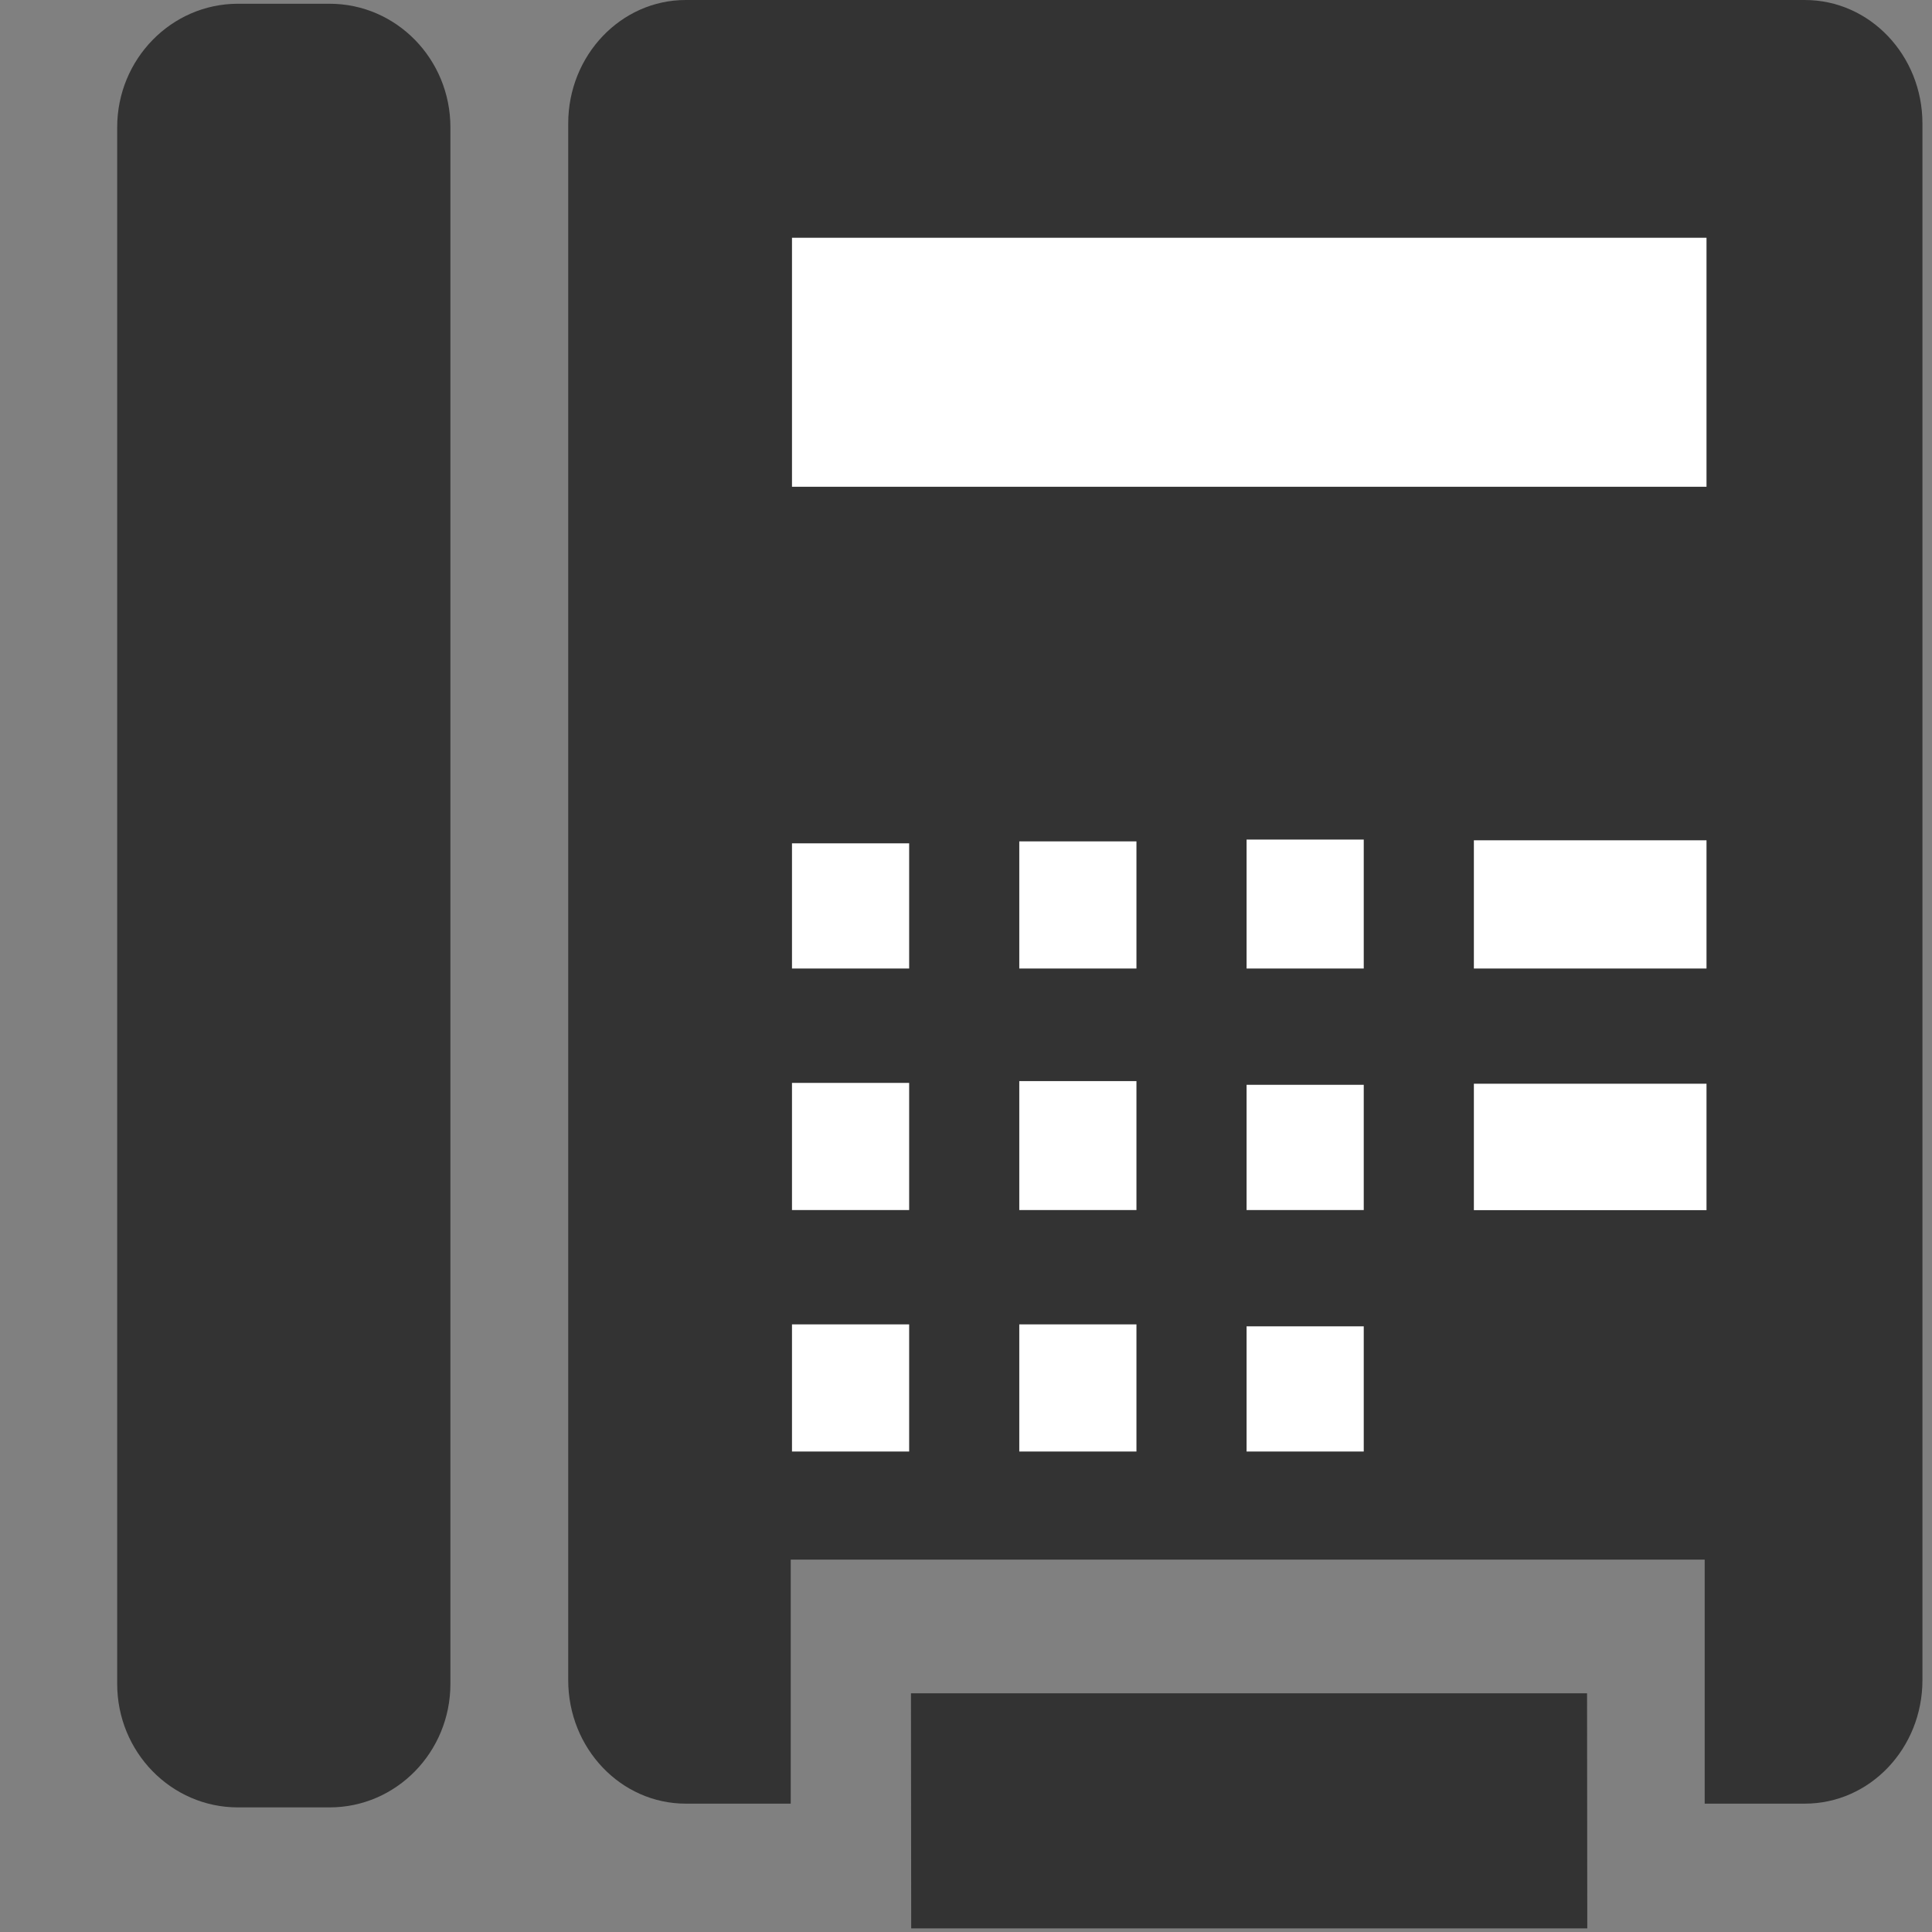
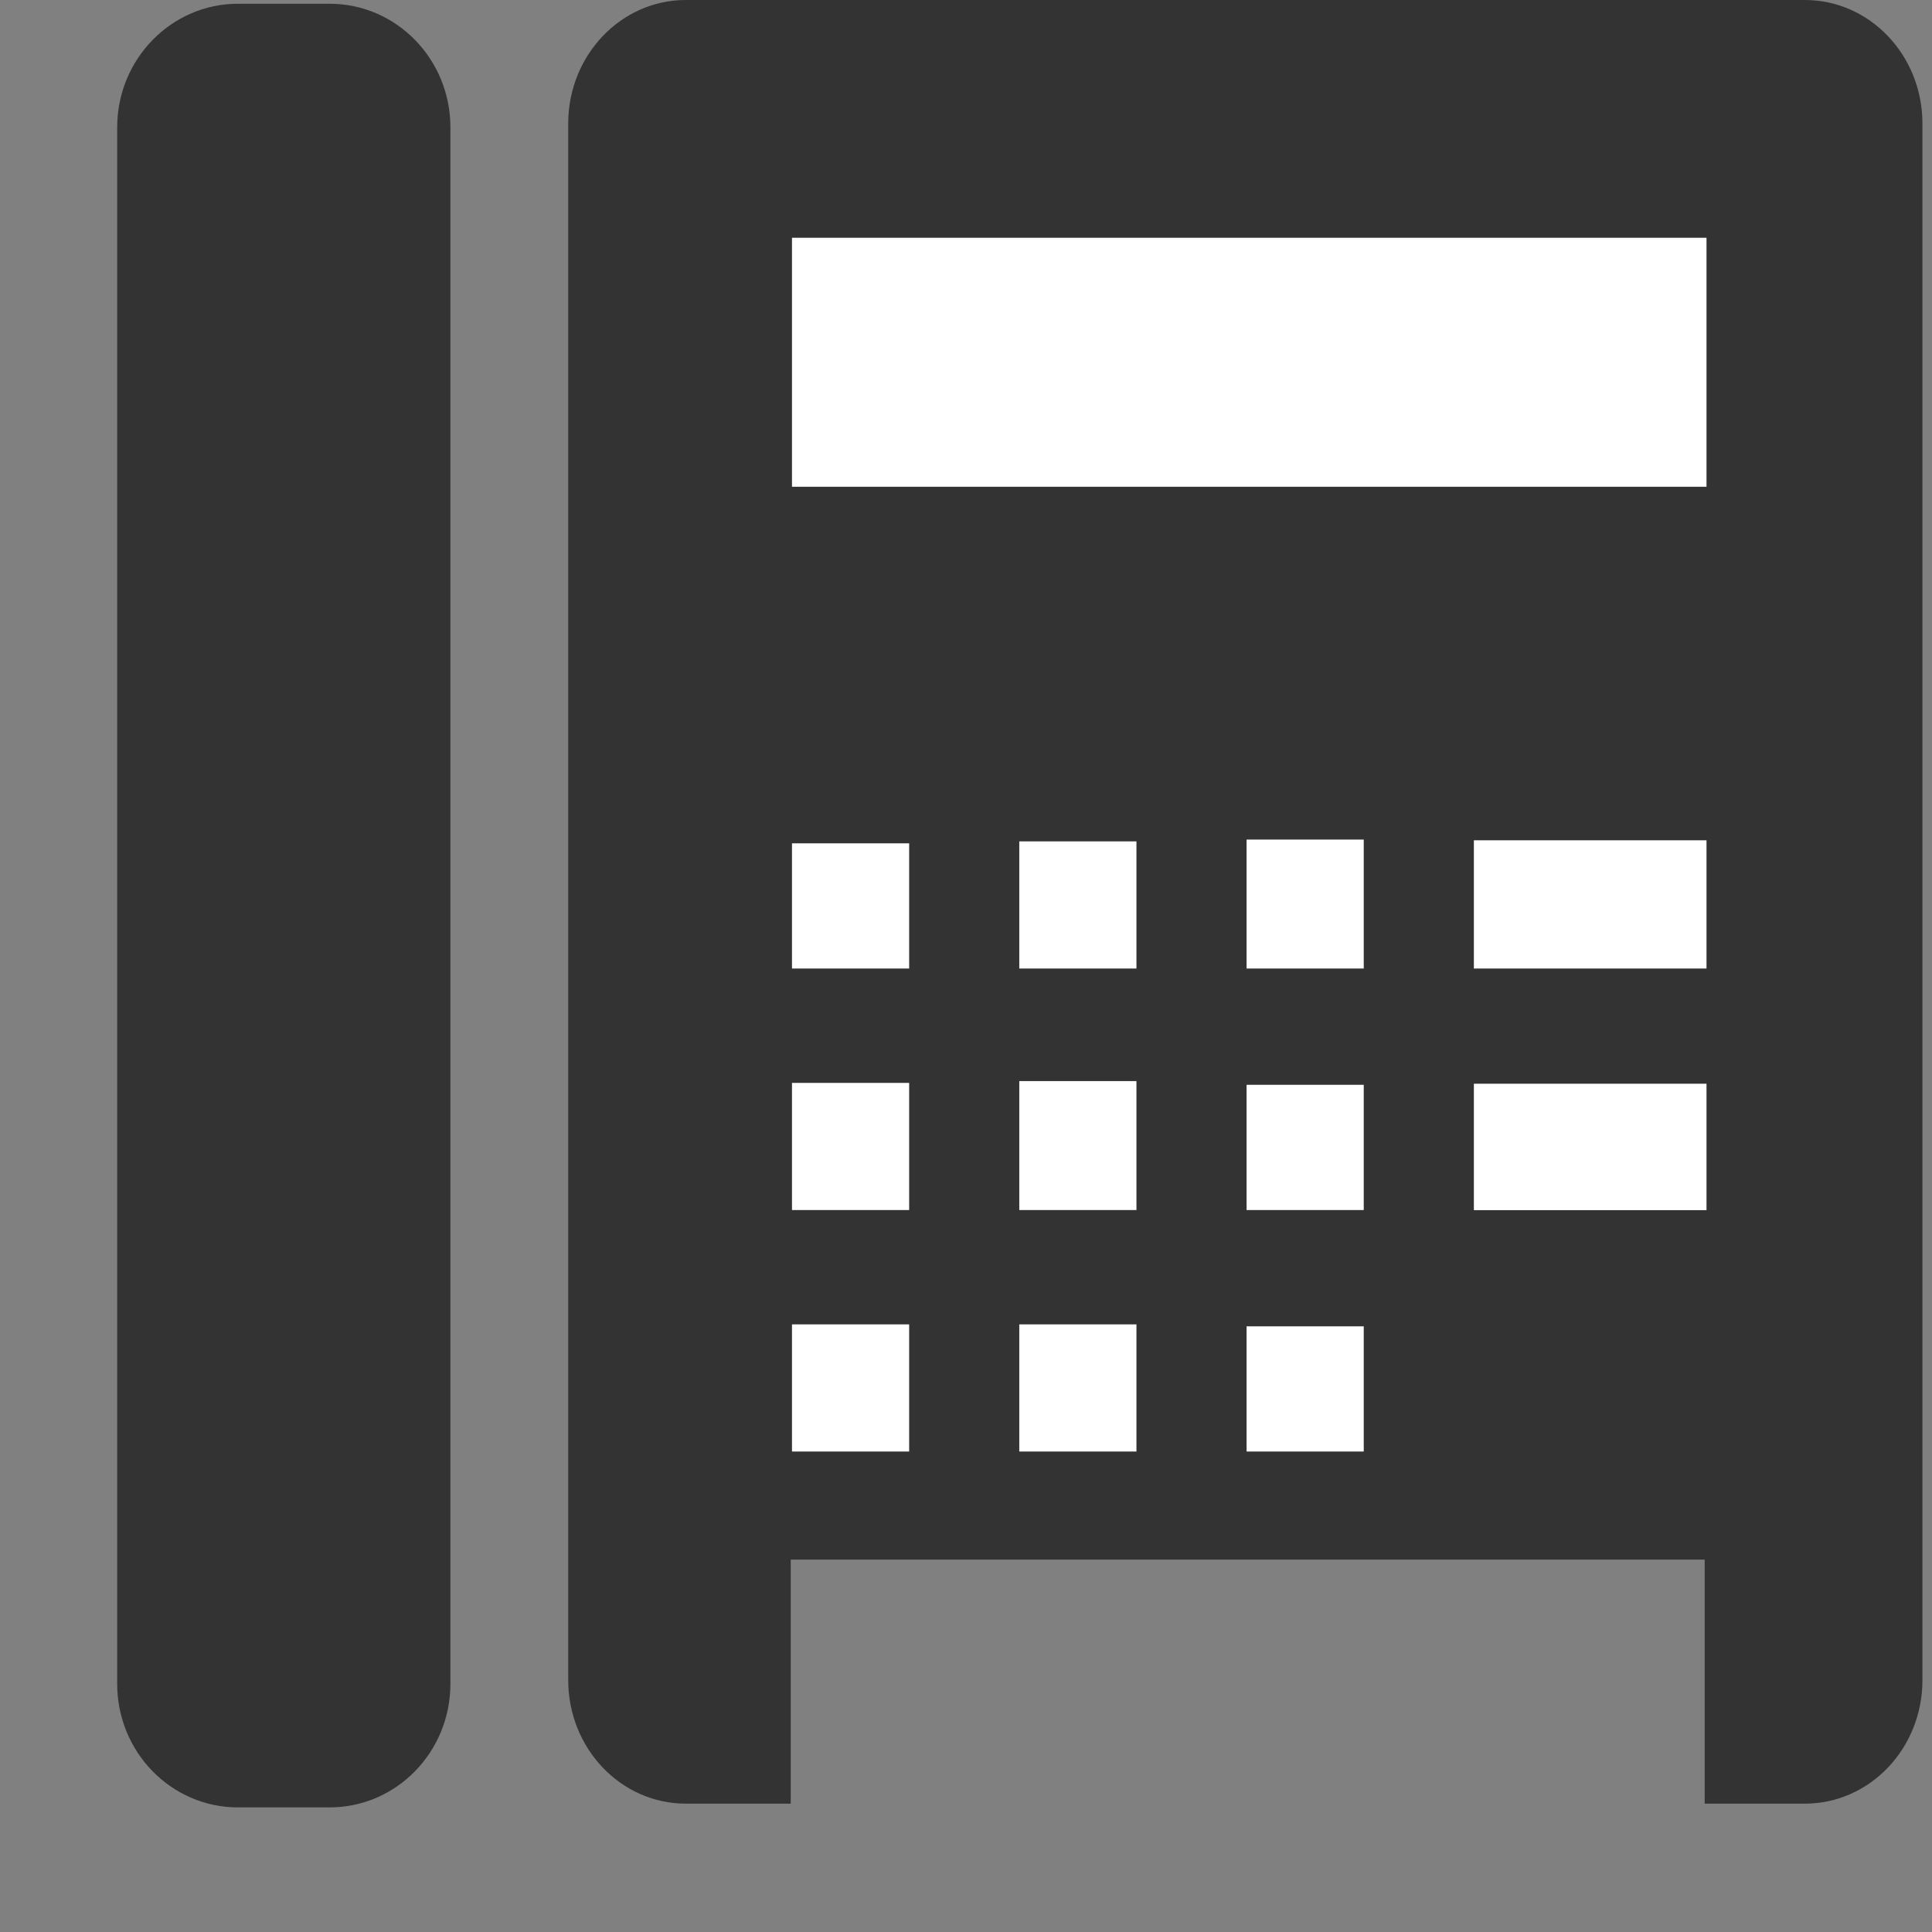
<svg xmlns="http://www.w3.org/2000/svg" width="600" height="600" viewBox="0 0 600 600" fill="none">
  <rect x="0" y="0" width="600" height="600" fill="#808080" stroke="none" />
  <rect x="213" y="28" width="345" height="442" fill="white" />
  <path fill-rule="evenodd" clip-rule="evenodd" d="M139.877 522.939C139.877 544.127 123.077 561.302 102.359 561.302H73.877C53.194 561.302 36.395 544.127 36.395 522.939V39.527C36.395 18.377 53.23 1.164 73.877 1.164H102.359C123.112 1.164 139.877 18.377 139.877 39.527V522.939Z" fill="#333333" />
  <path fill-rule="evenodd" clip-rule="evenodd" d="M560.5 0H212.959C192.806 0 176.465 17.212 176.465 38.362V521.775C176.465 542.962 192.806 560.138 212.959 560.138H245.571V484.35H529.406V560.138H560.5C580.724 560.138 597.03 542.962 597.03 521.775V38.362C597.03 17.212 580.724 0 560.5 0ZM282.347 450.787H245.959V411.3H282.347V450.787ZM282.347 375.787H245.959V336.3H282.347V375.787ZM282.347 300.787H245.959V261.9H282.347V300.787ZM352.935 450.787H316.547V411.3H352.935V450.787ZM352.935 375.787H316.547V335.738H352.935V375.787ZM352.935 300.787H316.547V261.3H352.935V300.787ZM423.524 450.787H387.135V411.9H423.524V450.787ZM423.524 375.787H387.135V336.9H423.524V375.787ZM423.524 300.787H387.135V260.738H423.524V300.787ZM529.971 336.563V375.825H457.724V336.563H529.971ZM457.724 300.787V260.963H529.971V300.787H457.724ZM529.971 151.163H245.959V73.838H529.971V151.163Z" fill="#333333" />
-   <path fill-rule="evenodd" clip-rule="evenodd" d="M492.945 598.88L492.875 525.867H282.91L282.981 598.88H492.945Z" fill="#333333" />
</svg>